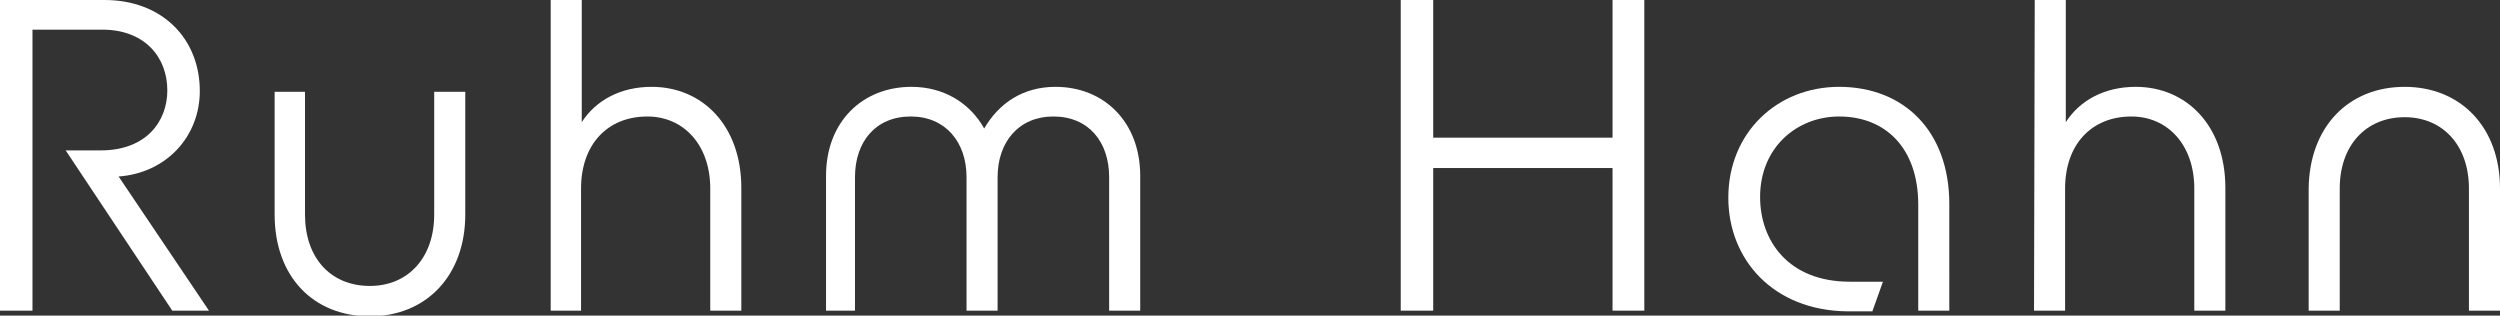
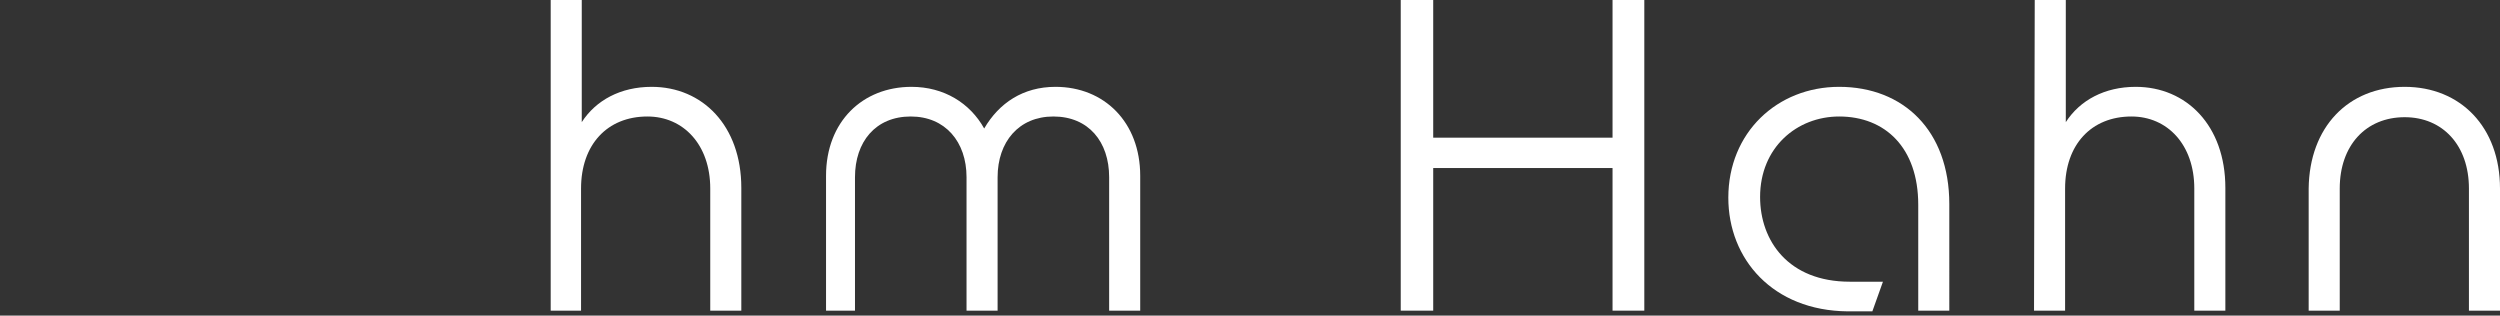
<svg xmlns="http://www.w3.org/2000/svg" version="1.1" id="レイヤー_1" x="0px" y="0px" viewBox="0 0 354.1 44.7" style="enable-background:new 0 0 354.1 44.7;" xml:space="preserve">
  <rect x="0" y="0" width="354.1" height="44.7" fill="#333333" stroke="none" />
  <style type="text/css">
	.st0{fill:#FFFFFF;}
</style>
  <g>
-     <path class="st0" d="M0,0h14.8C23,0,28.3,5.5,28.3,12.9c0,6.4-4.7,11.6-11.5,12.1l12.8,19h-5.2L9.3,21.3h5c6.3,0,9.4-4,9.4-8.5   c0-4.7-3.2-8.6-9.2-8.6H4.6V44H0V0z" />
-     <path class="st0" d="M38.8,13h4.4v17.4c0,6.1,3.6,10.1,9.2,10.1c5.4,0,9.1-4,9.1-10.1V13h4.4v17.4c0,8.6-5.5,14.4-13.5,14.4   c-8.1,0-13.5-5.7-13.5-14.4V13H38.8z" />
    <path class="st0" d="M78,0h4.4v17.3c2-3.1,5.5-5,9.9-5c7.2,0,12.7,5.5,12.7,14.3V44h-4.4V26.7c0-6.2-3.8-10.2-8.9-10.2   c-5.7,0-9.4,4-9.4,10.2V44H78V0z" />
    <path class="st0" d="M129.1,12.3c4.6,0,8.3,2.3,10.3,5.9c2.1-3.6,5.5-5.9,10.1-5.9c6.9,0,12,5,12,12.6V44h-4.4V25.1   c0-5-2.9-8.6-7.9-8.6c-4.9,0-7.9,3.6-7.9,8.6V44h-4.4V25.1c0-5-3-8.6-7.9-8.6c-5,0-7.9,3.6-7.9,8.6V44H117V24.9   C117,17.2,122.2,12.3,129.1,12.3z" />
    <path class="st0" d="M198.4,44V0h4.6v19.5h25.4V0h4.5v44h-4.5V23.8H203V44H198.4z" />
    <path class="st0" d="M244.8,28c0-9.2,6.9-15.7,15.7-15.7c9.1,0,15.6,6.2,15.6,16.6V44h-4.4V29c0-8.1-4.7-12.5-11.2-12.5   c-6,0-11.2,4.4-11.2,11.4c0,6.2,4,12,12.7,12h4.7l-1.5,4.2h-3.5C251.1,44,244.8,36.7,244.8,28z" />
    <path class="st0" d="M288.2,0h4.4v17.3c2-3.1,5.5-5,9.9-5c7.2,0,12.7,5.5,12.7,14.3V44h-4.4V26.7c0-6.2-3.8-10.2-8.9-10.2   c-5.7,0-9.4,4-9.4,10.2V44h-4.4L288.2,0L288.2,0z" />
    <path class="st0" d="M340.6,12.3c7.9,0,13.5,5.7,13.5,14.4V44h-4.4V26.7c0-6.1-3.7-10.1-9.1-10.1c-5.5,0-9.2,4-9.2,10.1V44H327   V26.7C327.1,18,332.6,12.3,340.6,12.3z" />
  </g>
</svg>